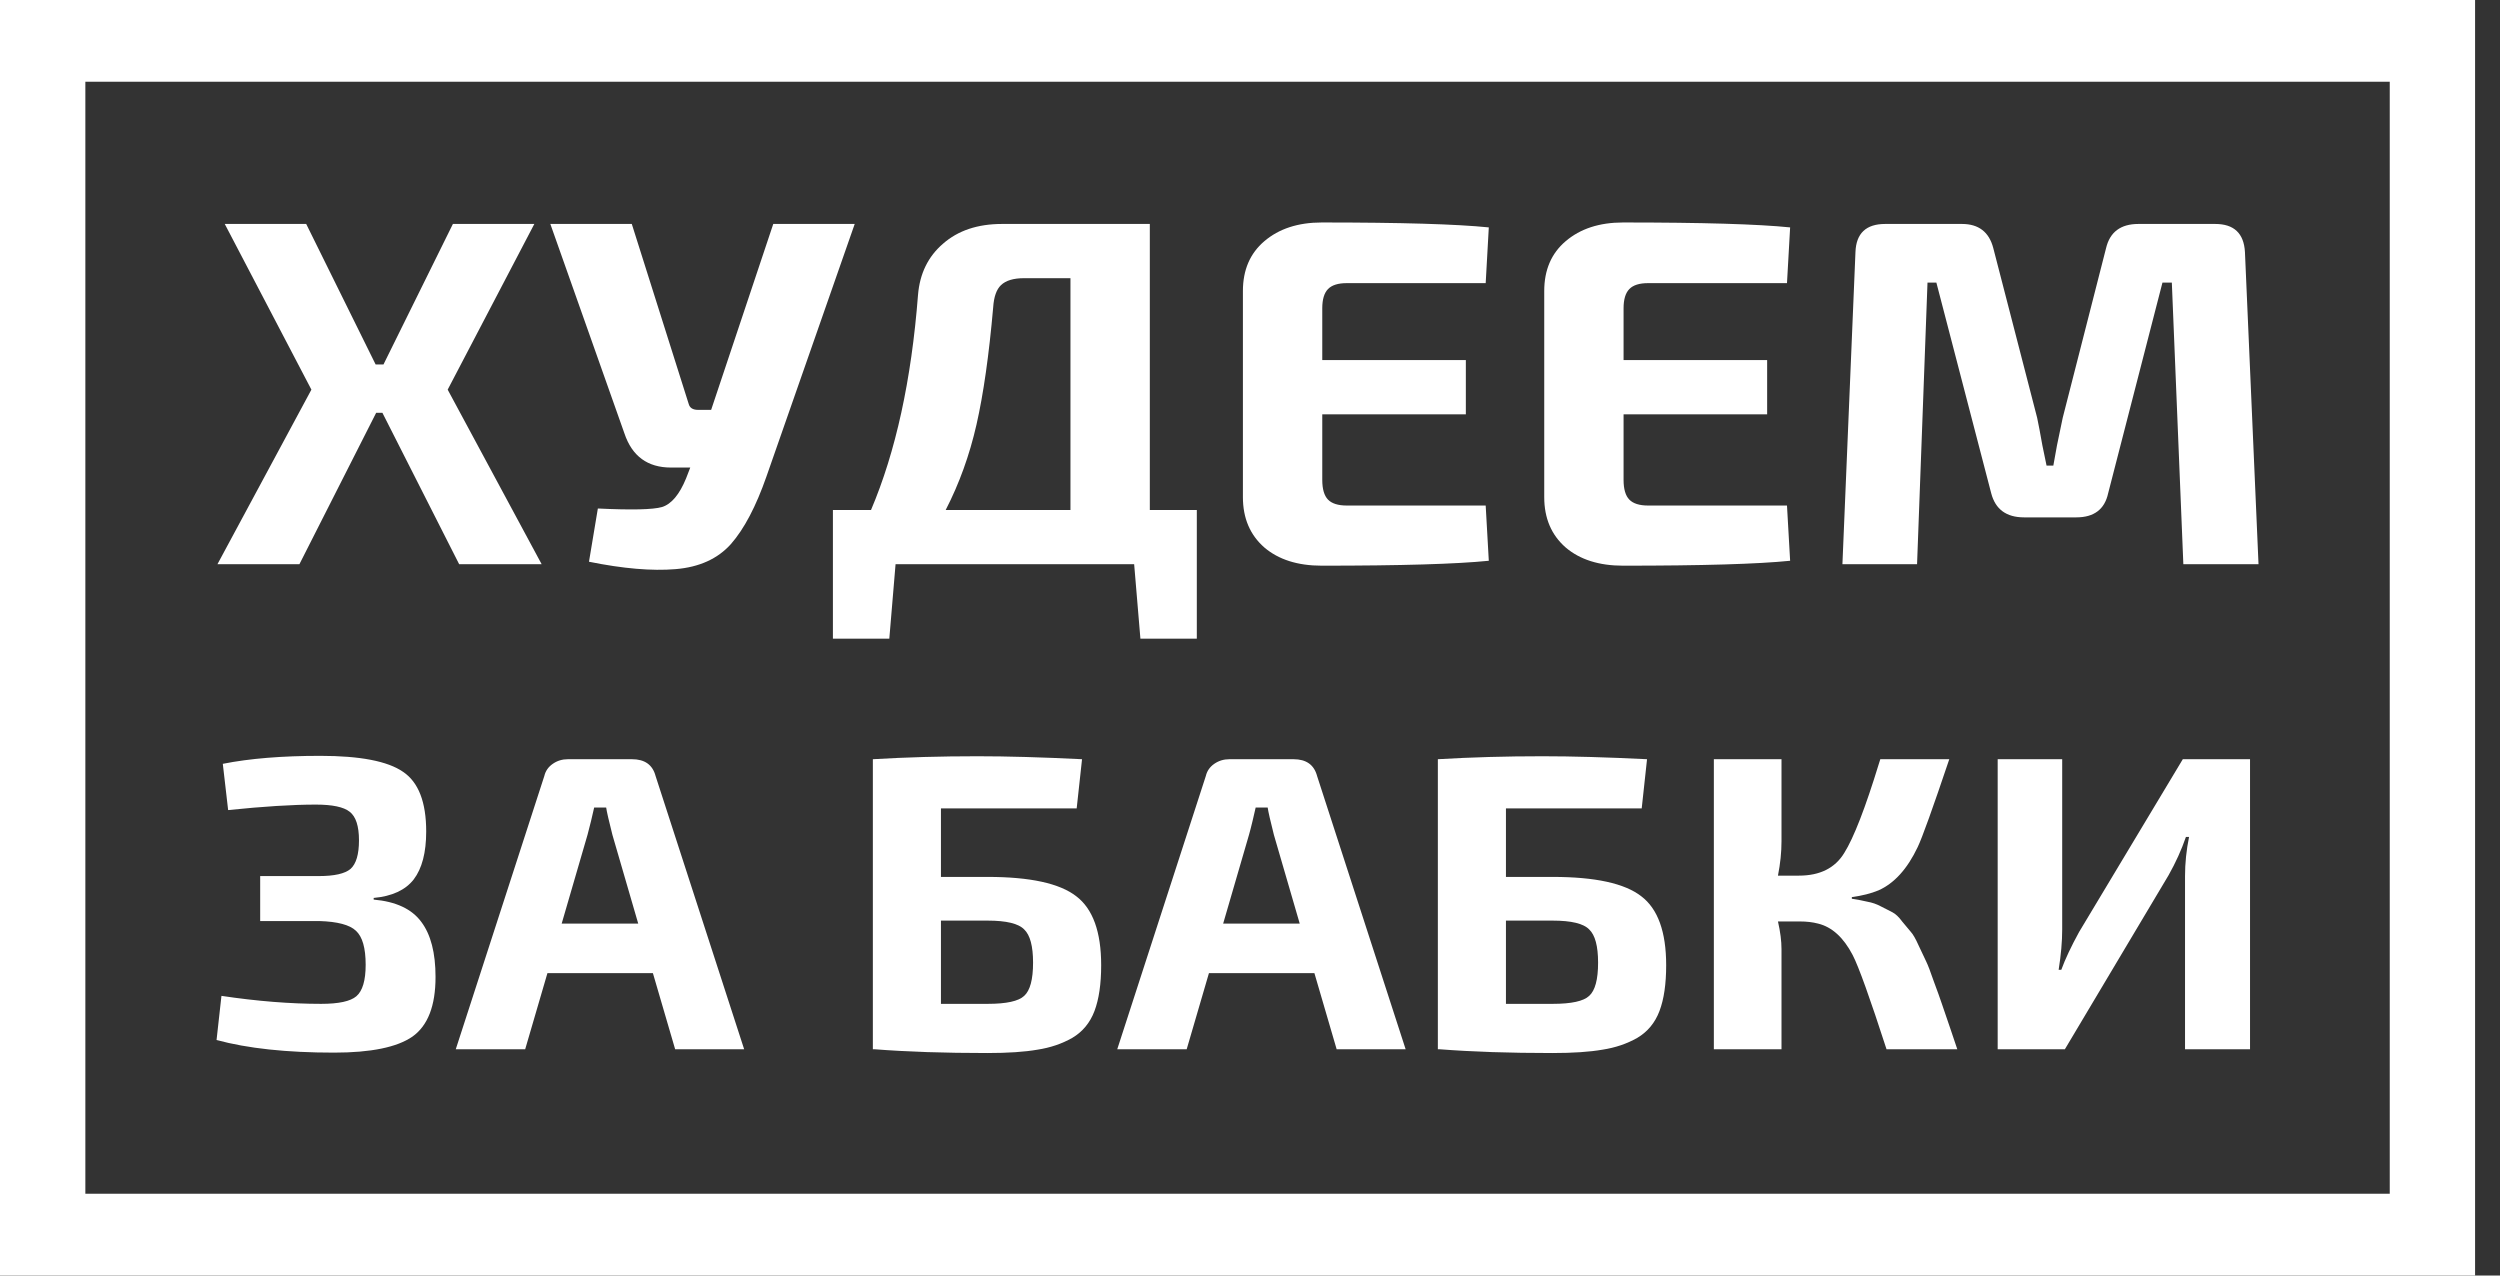
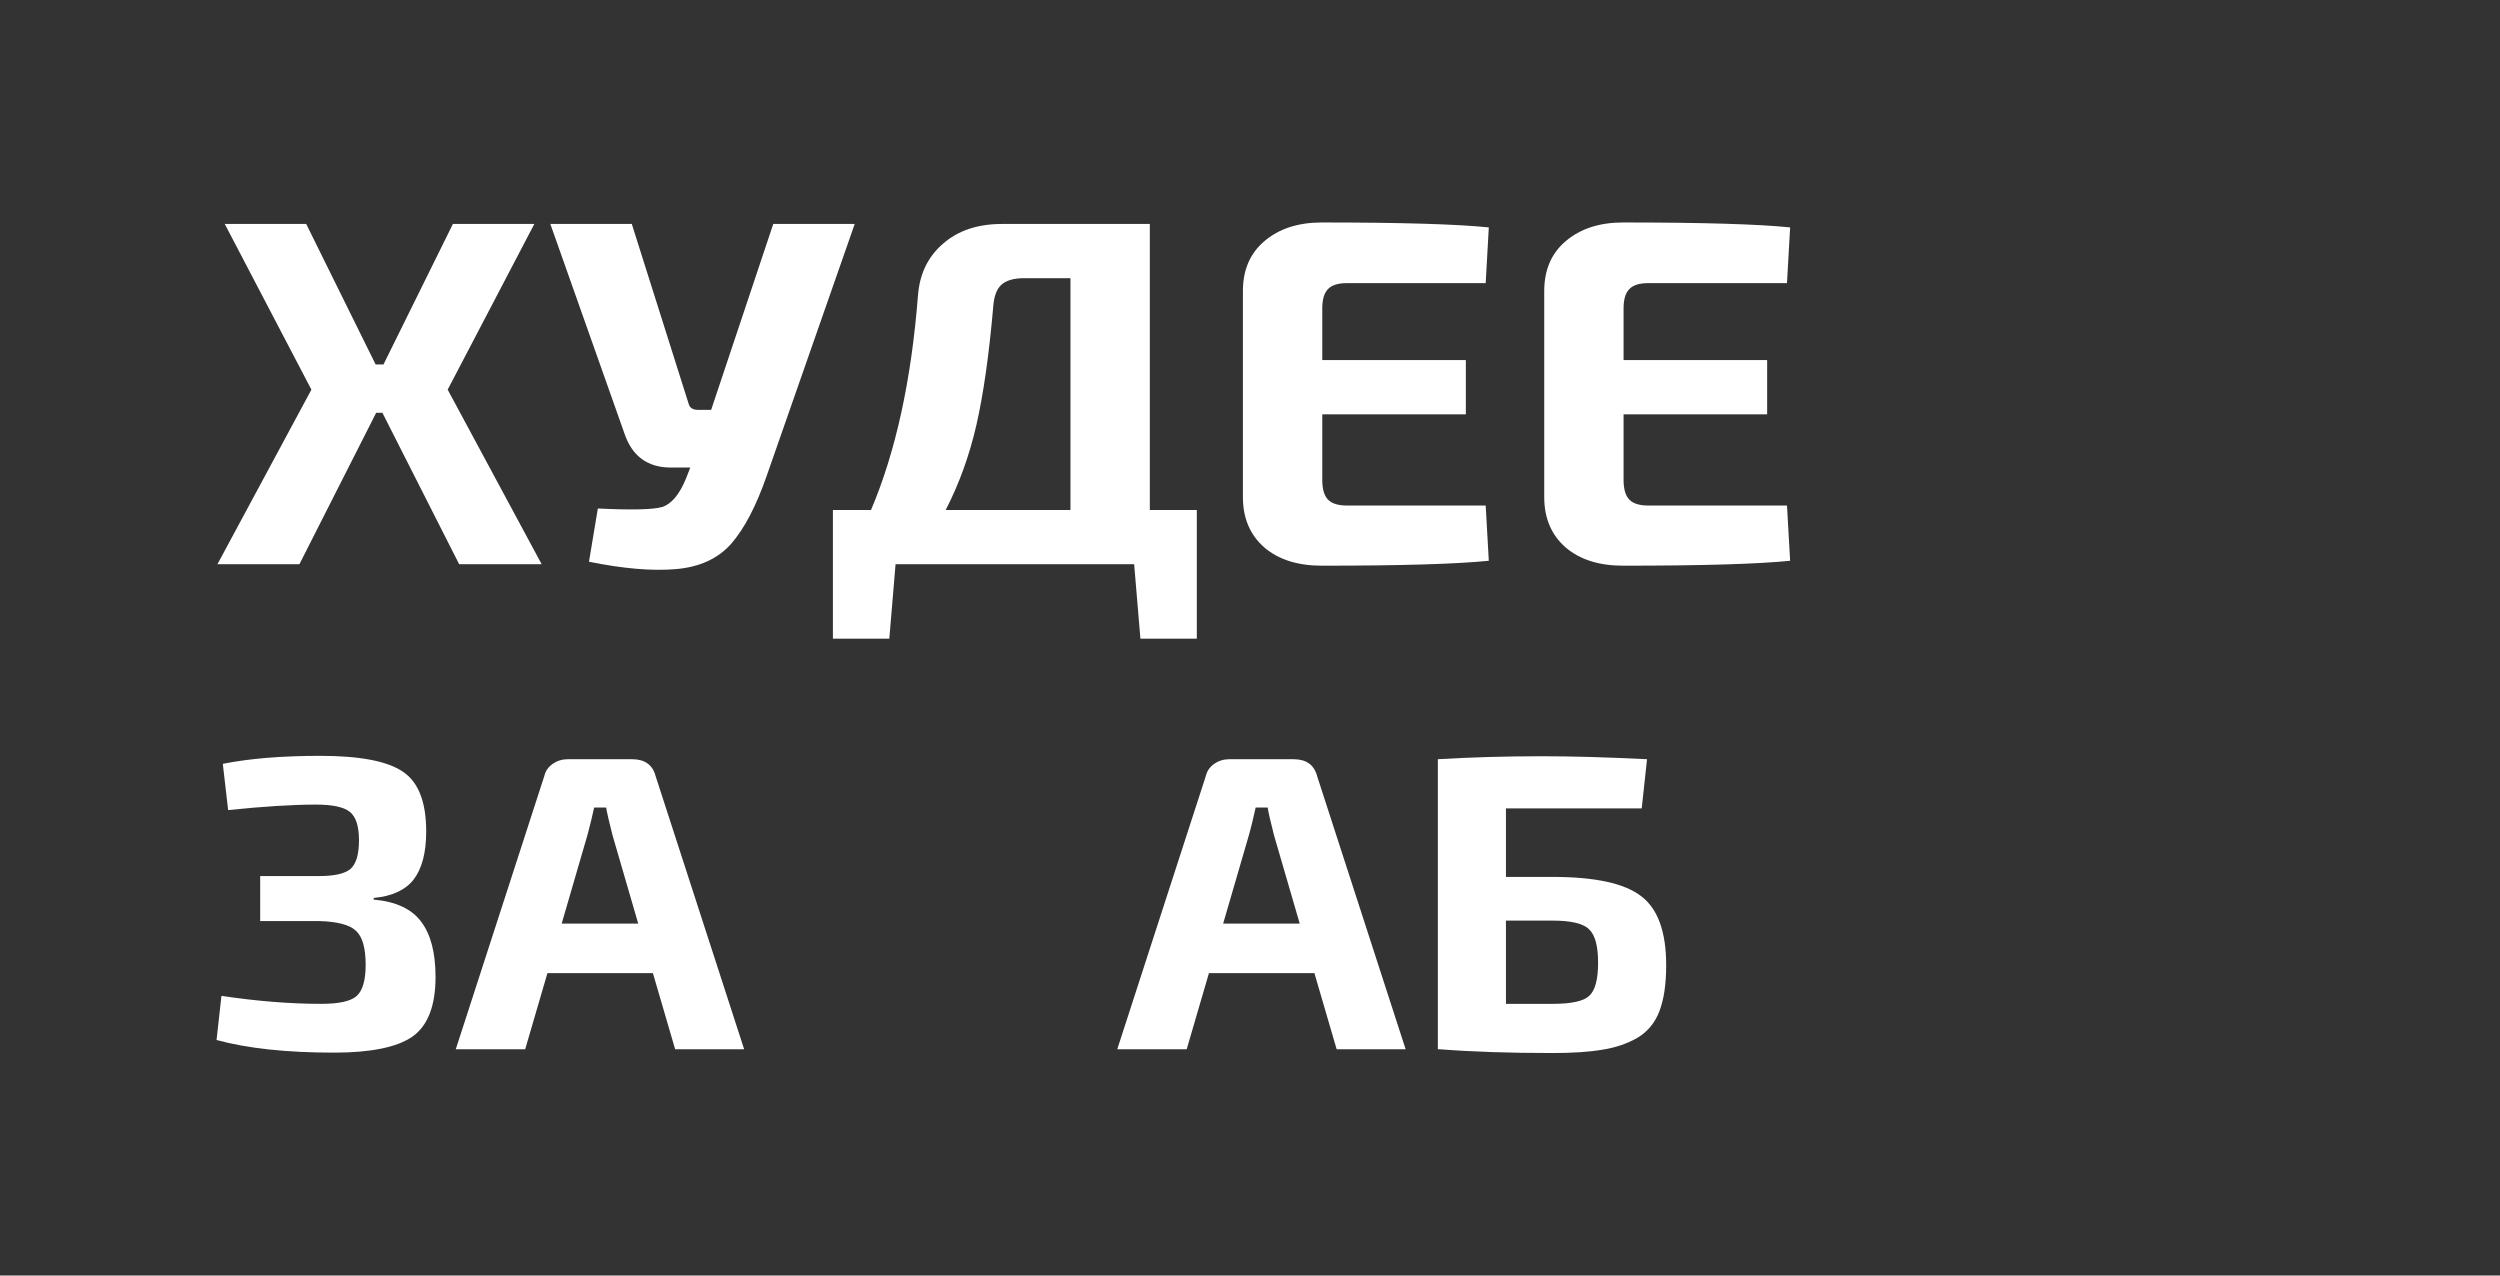
<svg xmlns="http://www.w3.org/2000/svg" width="98" height="50" viewBox="0 0 98 50" fill="none">
  <rect x="0" y="0" width="98" height="50" fill="#333333" stroke="none" />
-   <path fill-rule="evenodd" clip-rule="evenodd" d="M0 0H97.023V50H0V0ZM3.346 3.205V46.795H93.678V3.205H3.346Z" fill="white" />
  <path d="M14.991 16.183H14.745L11.737 22.117H8.524L12.207 15.274L8.81 8.779H12.003L14.725 14.288H15.032L17.754 8.779H20.946L17.549 15.274L21.233 22.117H17.999L14.991 16.183Z" fill="white" />
  <path d="M33.505 8.779L30.046 18.676C29.637 19.849 29.173 20.732 28.654 21.325C28.136 21.904 27.413 22.233 26.485 22.31C25.557 22.388 24.425 22.291 23.088 22.02L23.436 19.933C24.759 19.997 25.598 19.978 25.953 19.875C26.321 19.759 26.635 19.385 26.894 18.753L27.058 18.328H26.301C25.387 18.328 24.779 17.884 24.479 16.994L21.573 8.779H24.766L26.997 15.835C27.038 15.989 27.16 16.067 27.365 16.067H27.877L30.312 8.779H33.505Z" fill="white" />
  <path d="M44.704 25.036L44.459 22.117H35.106L34.861 25.036H32.65V19.991H34.144C35.113 17.71 35.727 14.9 35.986 11.562C36.054 10.725 36.382 10.055 36.968 9.552C37.555 9.037 38.326 8.779 39.281 8.779H45.073V19.991H46.915V25.036H44.704ZM41.962 19.991V10.905H40.141C39.731 10.905 39.431 10.995 39.24 11.176C39.063 11.344 38.96 11.633 38.933 12.046C38.769 13.914 38.551 15.448 38.278 16.646C38.005 17.845 37.603 18.96 37.071 19.991H41.962Z" fill="white" />
  <path d="M58.239 19.817L58.361 21.982C57.092 22.111 54.909 22.175 51.812 22.175C50.871 22.175 50.12 21.937 49.561 21.46C49.002 20.97 48.722 20.313 48.722 19.488V11.408C48.722 10.583 49.002 9.932 49.561 9.456C50.134 8.966 50.885 8.721 51.812 8.721C54.909 8.721 57.092 8.785 58.361 8.914L58.239 11.099H52.795C52.453 11.099 52.208 11.176 52.058 11.331C51.908 11.485 51.833 11.736 51.833 12.085V14.114H57.461V16.241H51.833V18.811C51.833 19.172 51.908 19.43 52.058 19.585C52.208 19.739 52.453 19.817 52.795 19.817H58.239Z" fill="white" />
  <path d="M70.05 19.817L70.173 21.982C68.904 22.111 66.721 22.175 63.624 22.175C62.682 22.175 61.932 21.937 61.373 21.46C60.813 20.97 60.534 20.313 60.534 19.488V11.408C60.534 10.583 60.813 9.932 61.373 9.456C61.946 8.966 62.696 8.721 63.624 8.721C66.721 8.721 68.904 8.785 70.173 8.914L70.05 11.099H64.606C64.265 11.099 64.02 11.176 63.87 11.331C63.719 11.485 63.644 11.736 63.644 12.085V14.114H69.272V16.241H63.644V18.811C63.644 19.172 63.719 19.43 63.87 19.585C64.02 19.739 64.265 19.817 64.606 19.817H70.05Z" fill="white" />
-   <path d="M83.827 8.779H86.835C87.572 8.779 87.961 9.146 88.002 9.881L88.534 22.117H85.587L85.136 11.079H84.768L82.64 19.334C82.503 19.965 82.087 20.281 81.391 20.281H79.345C78.649 20.281 78.219 19.965 78.055 19.334L75.906 11.079H75.558L75.149 22.117H72.223L72.734 9.881C72.761 9.146 73.15 8.779 73.901 8.779H76.909C77.564 8.779 77.973 9.095 78.137 9.726L79.856 16.376C79.911 16.634 79.979 16.994 80.061 17.458C80.156 17.922 80.211 18.186 80.225 18.251H80.491C80.504 18.186 80.552 17.922 80.634 17.458C80.729 16.994 80.805 16.634 80.859 16.376L82.558 9.726C82.708 9.095 83.131 8.779 83.827 8.779Z" fill="white" />
  <path d="M8.943 31.755L8.734 29.942C9.781 29.733 11.054 29.629 12.555 29.629C14.113 29.629 15.195 29.837 15.799 30.255C16.404 30.661 16.707 31.441 16.707 32.595C16.707 33.419 16.544 34.045 16.218 34.473C15.893 34.891 15.369 35.133 14.648 35.199V35.264C15.52 35.341 16.142 35.632 16.515 36.138C16.887 36.632 17.073 37.352 17.073 38.297C17.073 39.428 16.771 40.208 16.166 40.636C15.561 41.054 14.537 41.263 13.095 41.263C11.234 41.263 9.699 41.098 8.489 40.768L8.681 39.038C10.077 39.247 11.38 39.351 12.589 39.351C13.276 39.351 13.735 39.252 13.968 39.054C14.212 38.846 14.334 38.434 14.334 37.819C14.334 37.159 14.206 36.715 13.95 36.484C13.706 36.253 13.229 36.127 12.52 36.105H10.199V34.342H12.502C13.107 34.342 13.52 34.248 13.741 34.062C13.962 33.864 14.072 33.49 14.072 32.941C14.072 32.381 13.95 32.007 13.706 31.82C13.473 31.634 13.031 31.54 12.38 31.54C11.473 31.54 10.327 31.612 8.943 31.755Z" fill="white" />
  <path d="M25.594 38.148H21.459L20.587 41.131H17.866L21.337 30.42C21.384 30.222 21.494 30.063 21.669 29.942C21.843 29.821 22.041 29.761 22.262 29.761H24.774C25.274 29.761 25.583 29.98 25.699 30.42L29.171 41.131H26.466L25.594 38.148ZM25.018 36.204L24.007 32.727C23.867 32.177 23.786 31.82 23.762 31.656H23.291C23.268 31.765 23.227 31.941 23.169 32.183C23.111 32.425 23.064 32.606 23.03 32.727L22.018 36.204H25.018Z" fill="white" />
-   <path d="M36.885 34.375H38.717C40.38 34.375 41.537 34.627 42.189 35.133C42.84 35.627 43.166 36.528 43.166 37.835C43.166 38.571 43.078 39.17 42.904 39.631C42.73 40.093 42.439 40.444 42.032 40.686C41.625 40.917 41.171 41.07 40.671 41.147C40.171 41.235 39.514 41.279 38.7 41.279C37.025 41.279 35.553 41.23 34.286 41.131H34.216V29.761C35.519 29.684 36.885 29.645 38.316 29.645C39.479 29.645 40.845 29.684 42.416 29.761L42.206 31.689H36.885V34.375ZM36.885 39.351H38.717C39.45 39.351 39.927 39.247 40.148 39.038C40.38 38.829 40.496 38.395 40.496 37.736C40.496 37.088 40.38 36.654 40.148 36.434C39.927 36.204 39.45 36.088 38.717 36.088H36.885V39.351Z" fill="white" />
  <path d="M51.525 38.148H47.39L46.518 41.131H43.796L47.268 30.42C47.315 30.222 47.425 30.063 47.599 29.942C47.774 29.821 47.972 29.761 48.193 29.761H50.705C51.205 29.761 51.513 29.98 51.63 30.42L55.101 41.131H52.397L51.525 38.148ZM50.949 36.204L49.937 32.727C49.798 32.177 49.716 31.82 49.693 31.656H49.222C49.199 31.765 49.158 31.941 49.1 32.183C49.042 32.425 48.995 32.606 48.96 32.727L47.948 36.204H50.949Z" fill="white" />
  <path d="M59.033 34.375H60.865C62.529 34.375 63.686 34.627 64.337 35.133C64.989 35.627 65.314 36.528 65.314 37.835C65.314 38.571 65.227 39.17 65.052 39.631C64.878 40.093 64.587 40.444 64.18 40.686C63.773 40.917 63.319 41.07 62.819 41.147C62.319 41.235 61.662 41.279 60.848 41.279C59.173 41.279 57.702 41.23 56.434 41.131H56.364V29.761C57.667 29.684 59.033 29.645 60.464 29.645C61.627 29.645 62.994 29.684 64.564 29.761L64.355 31.689H59.033V34.375ZM59.033 39.351H60.865C61.598 39.351 62.075 39.247 62.296 39.038C62.529 38.829 62.645 38.395 62.645 37.736C62.645 37.088 62.529 36.654 62.296 36.434C62.075 36.204 61.598 36.088 60.865 36.088H59.033V39.351Z" fill="white" />
-   <path d="M72.592 35.166V35.231C72.813 35.264 73.016 35.303 73.202 35.347C73.388 35.38 73.563 35.44 73.726 35.528C73.9 35.616 74.051 35.693 74.179 35.759C74.307 35.825 74.435 35.946 74.563 36.121C74.703 36.286 74.813 36.418 74.894 36.517C74.987 36.616 75.092 36.797 75.209 37.061C75.337 37.324 75.435 37.533 75.505 37.687C75.575 37.83 75.674 38.088 75.802 38.461C75.941 38.835 76.046 39.126 76.116 39.335C76.186 39.532 76.302 39.873 76.465 40.356C76.581 40.697 76.668 40.955 76.726 41.131H73.952C73.301 39.12 72.859 37.89 72.626 37.44C72.266 36.748 71.812 36.336 71.266 36.204C71.056 36.149 70.818 36.121 70.55 36.121H69.696C69.789 36.528 69.835 36.89 69.835 37.209V41.131H67.183V29.761H69.835V32.974C69.835 33.402 69.789 33.853 69.696 34.325H70.516C71.341 34.325 71.934 34.029 72.295 33.435C72.667 32.842 73.121 31.672 73.656 29.925C73.679 29.849 73.697 29.794 73.708 29.761H76.412C75.761 31.694 75.348 32.842 75.174 33.205C74.767 34.062 74.255 34.627 73.638 34.902C73.348 35.023 72.999 35.111 72.592 35.166Z" fill="white" />
-   <path d="M88.201 41.131H85.653V34.342C85.653 33.836 85.706 33.325 85.811 32.809H85.688C85.514 33.314 85.287 33.814 85.008 34.309L80.943 41.131H78.309V29.761H80.838V36.434C80.838 36.907 80.792 37.434 80.699 38.016H80.803C80.955 37.599 81.187 37.105 81.501 36.533L85.566 29.761H88.201V41.131Z" fill="white" />
</svg>